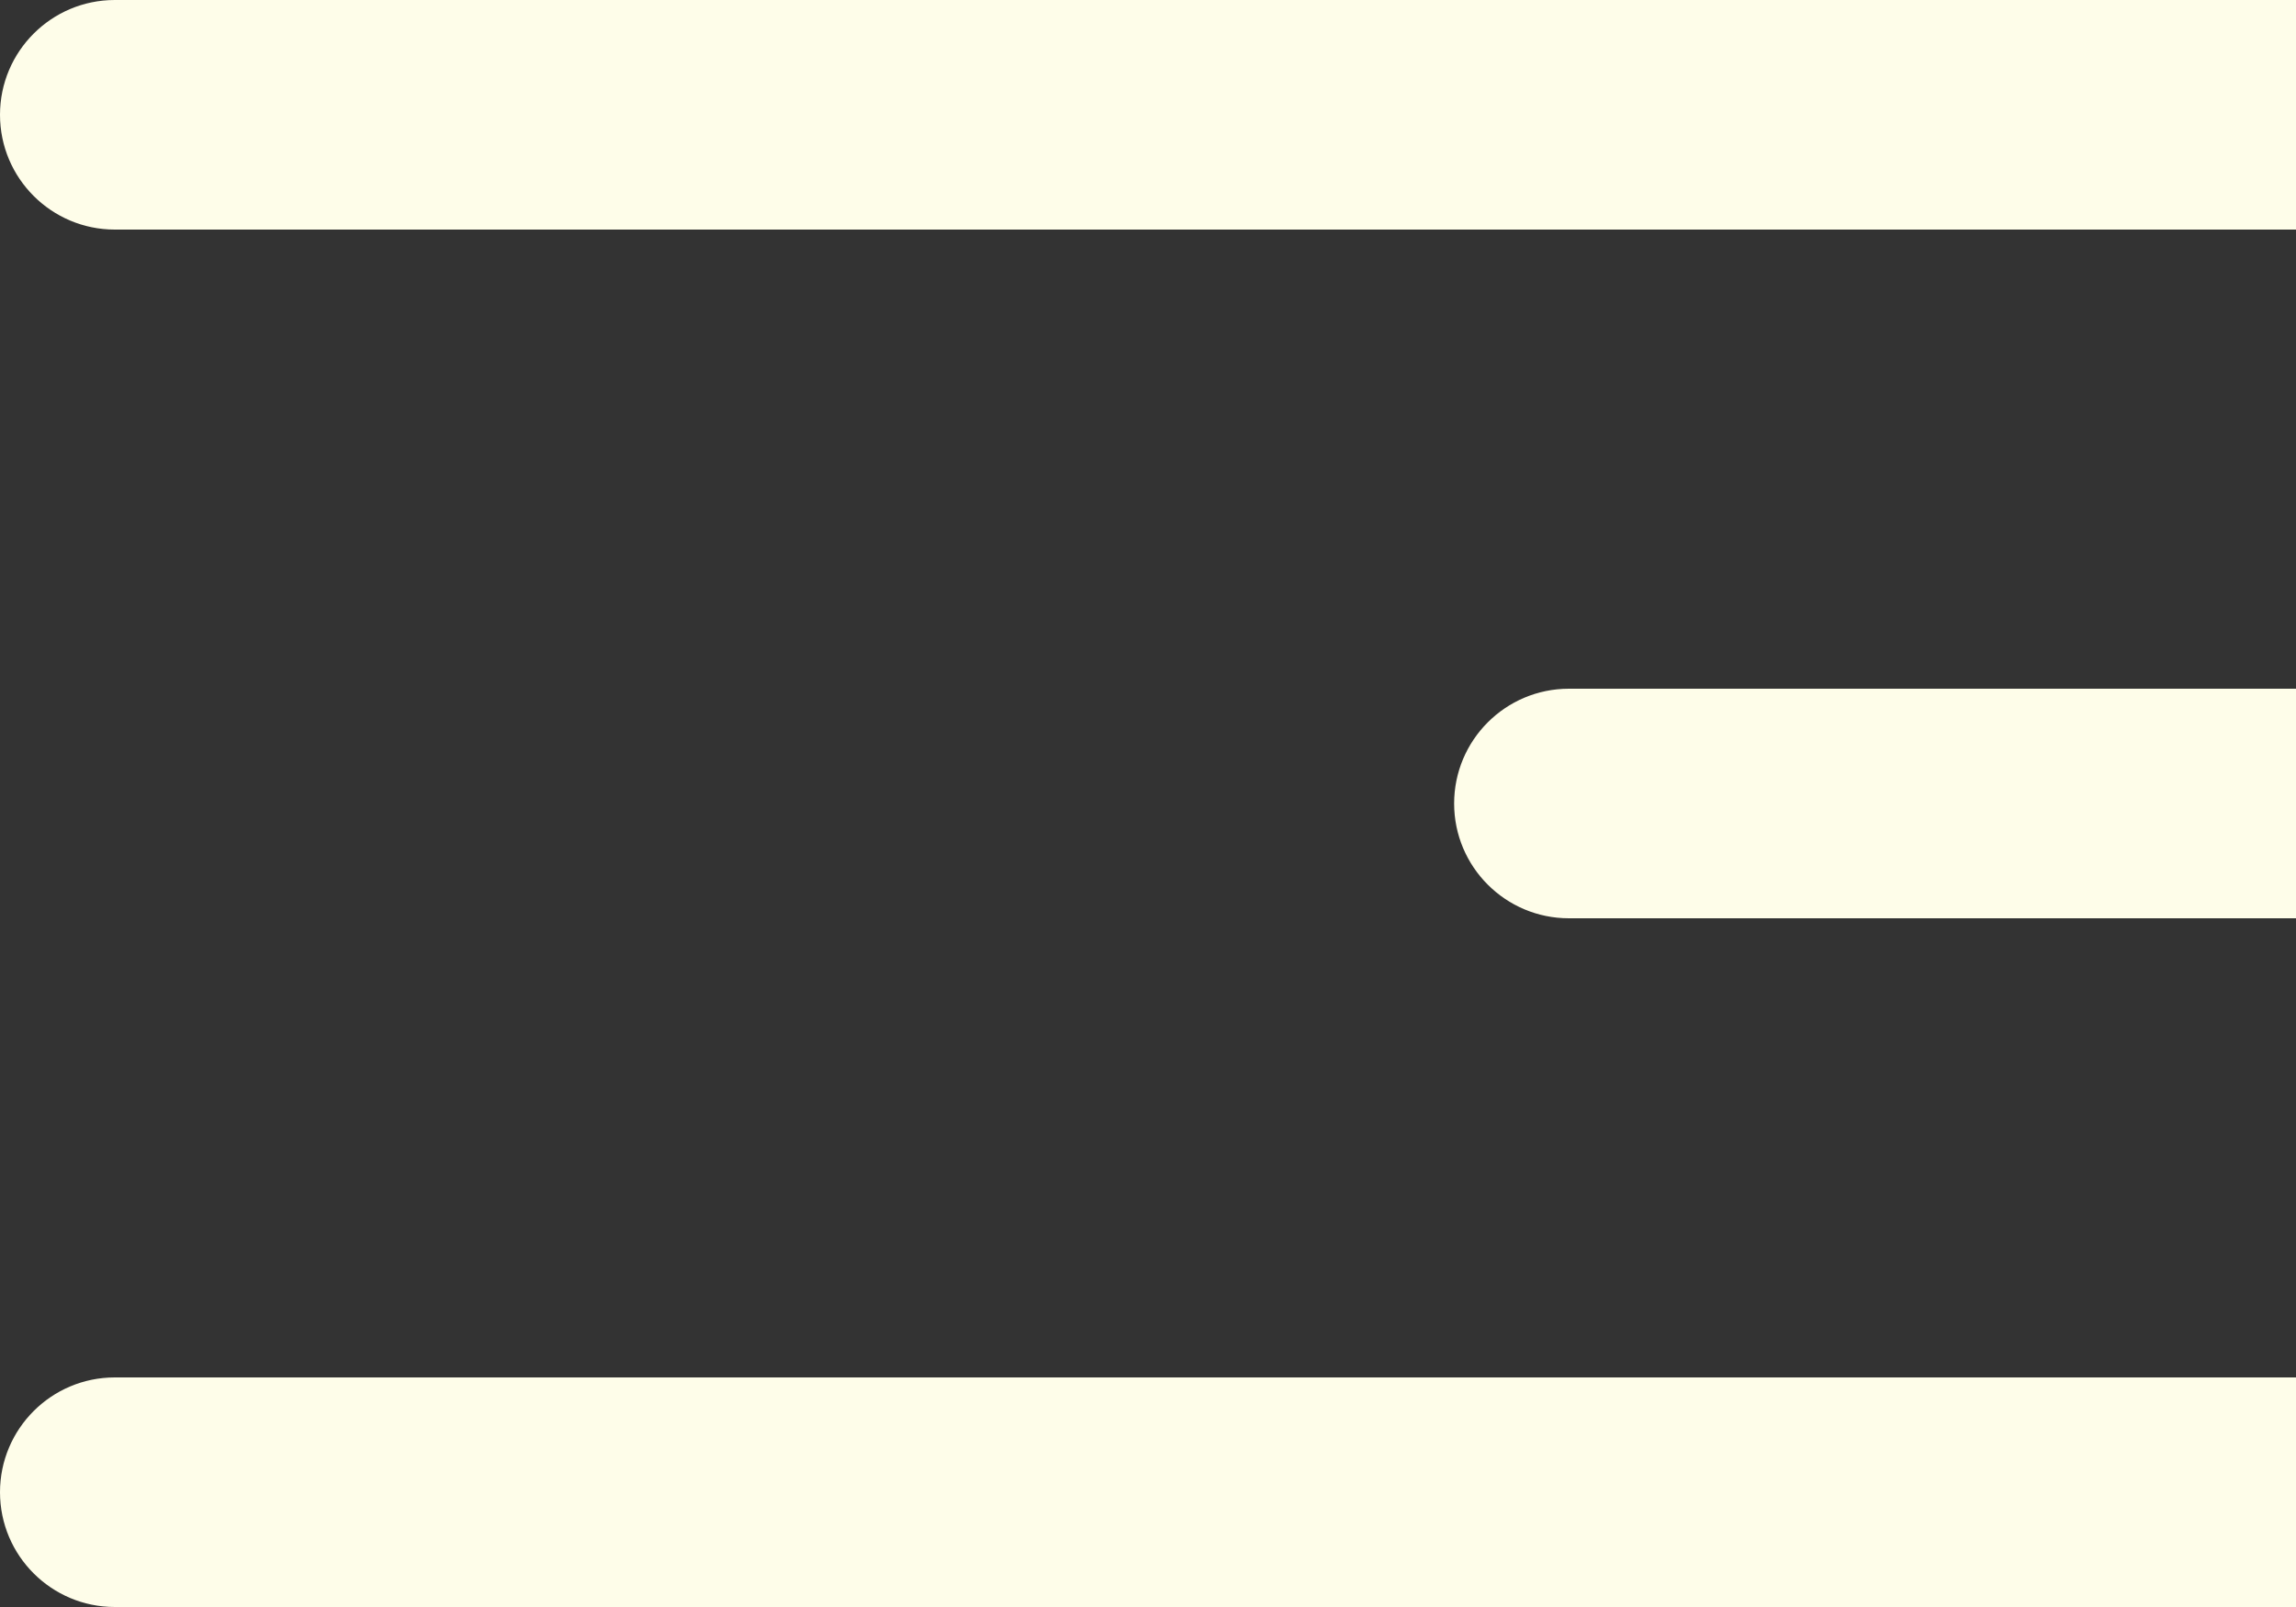
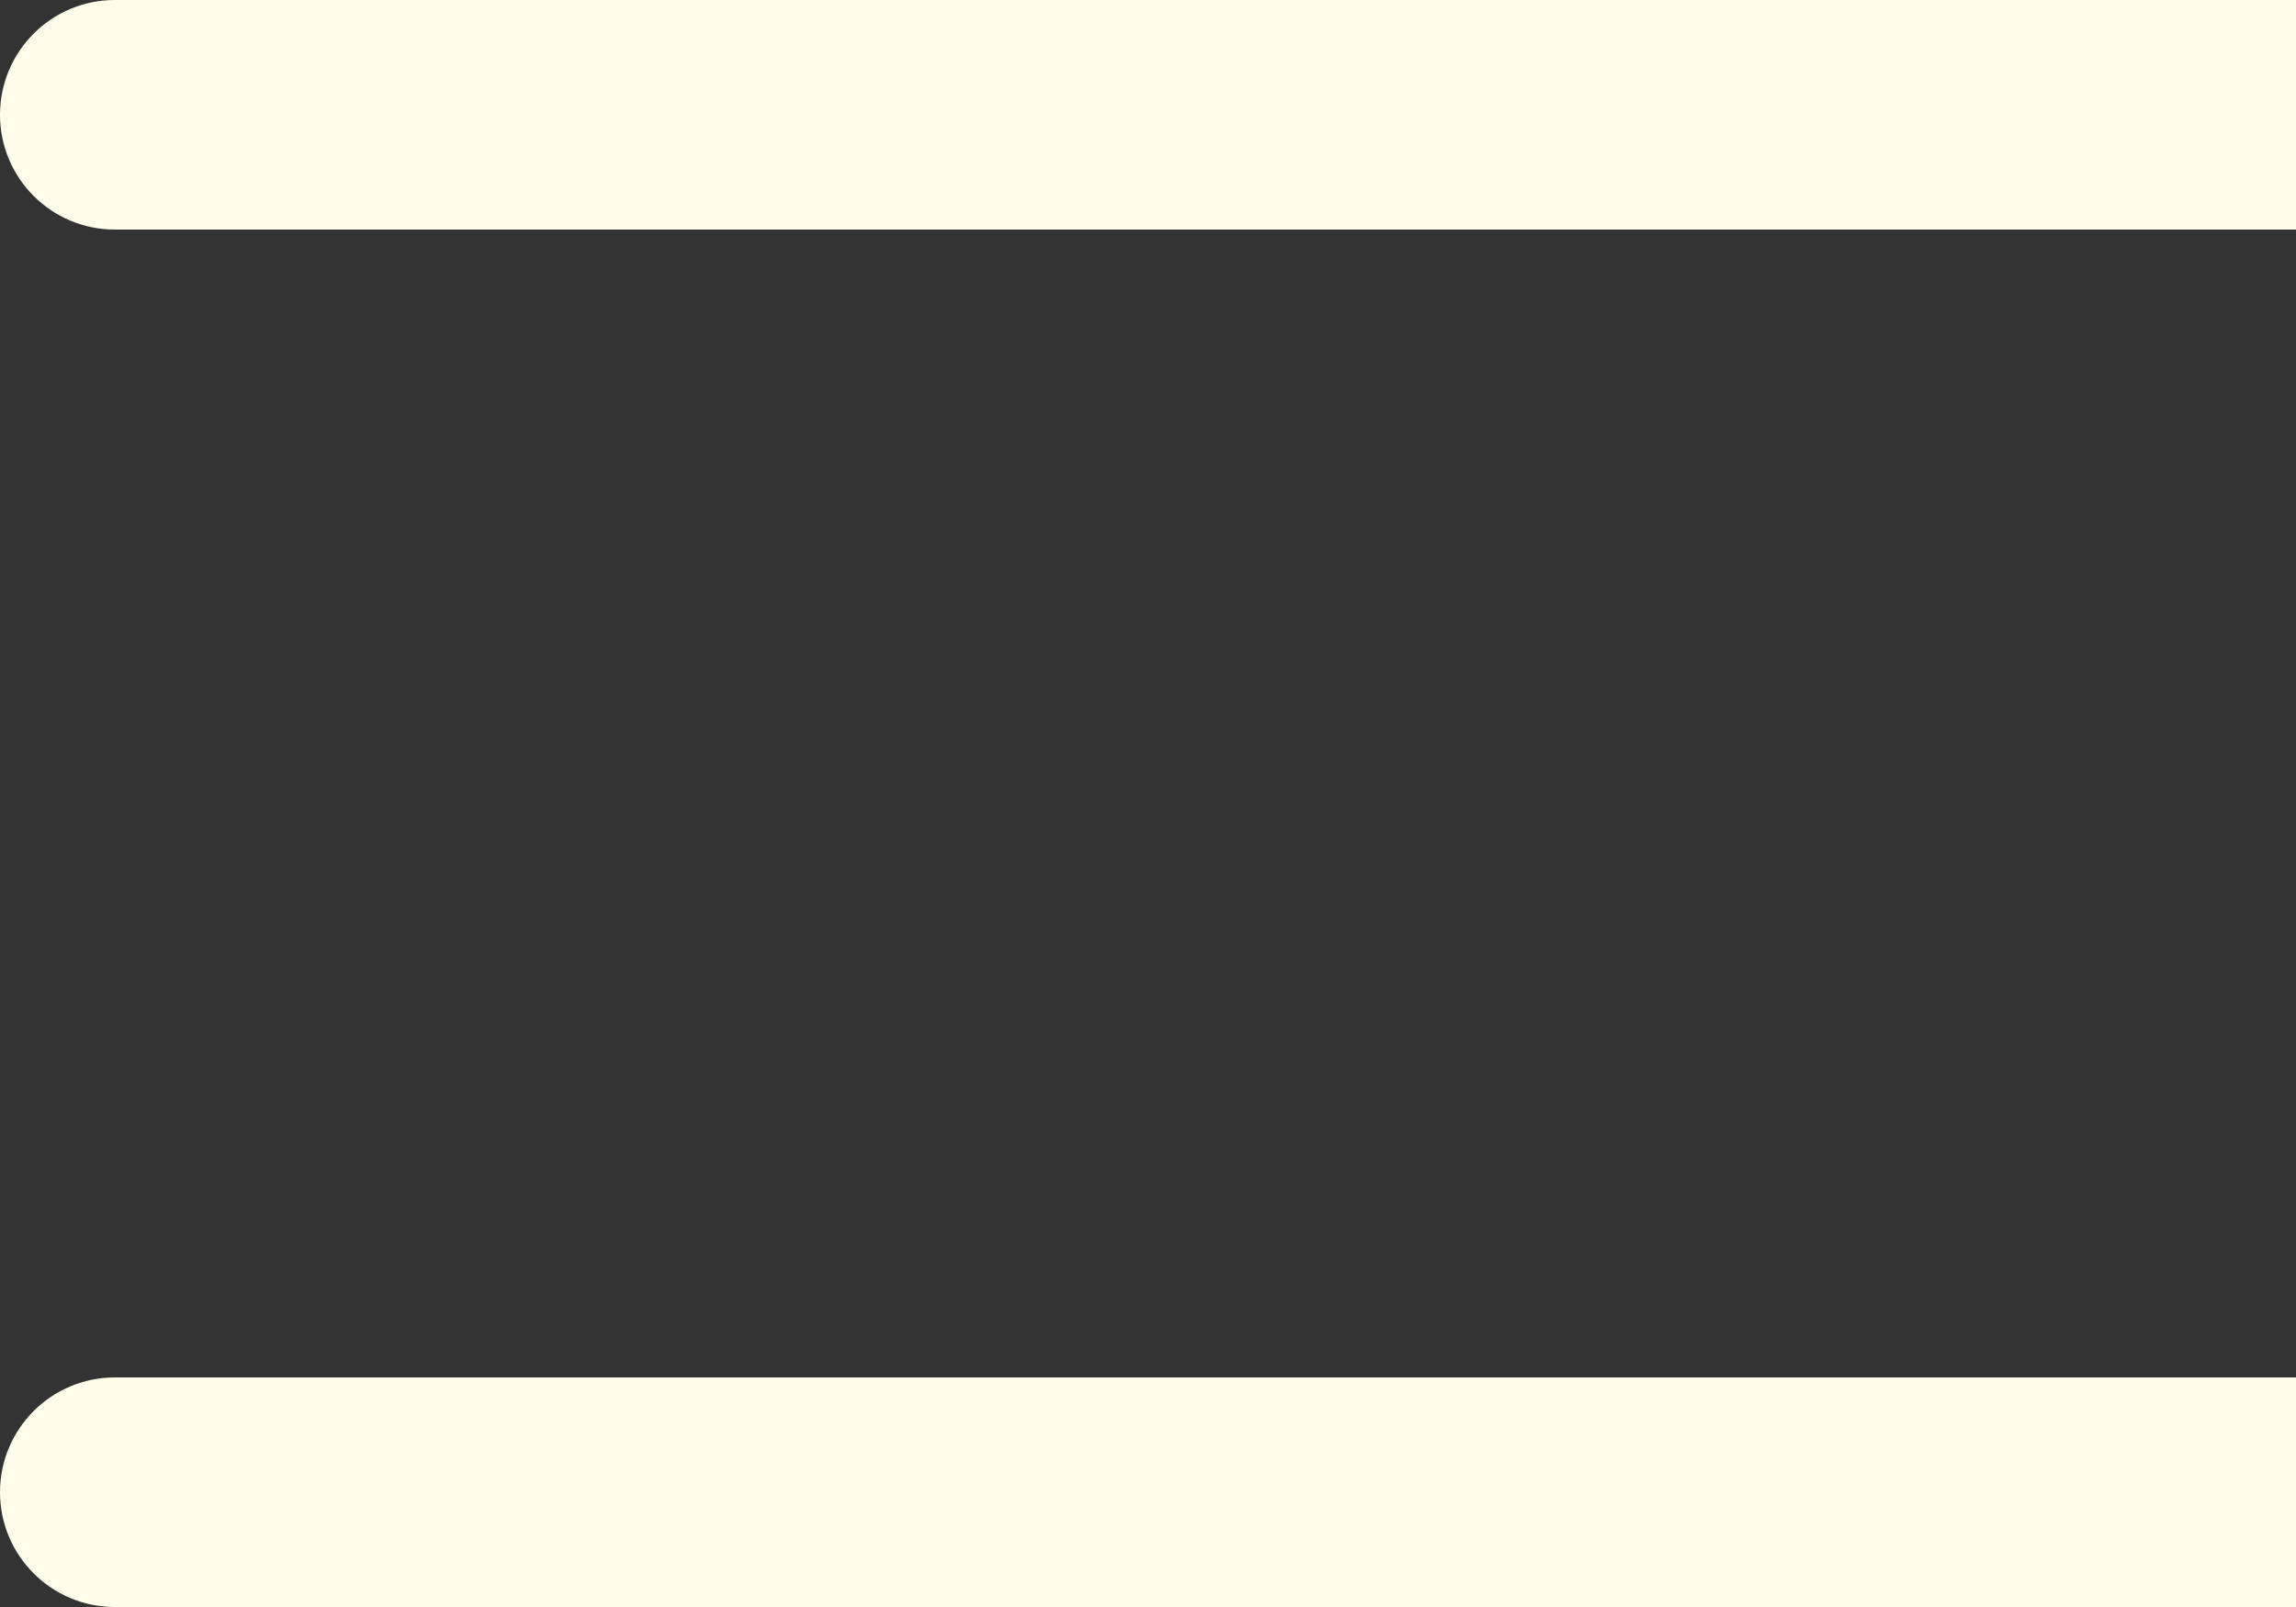
<svg xmlns="http://www.w3.org/2000/svg" width="30" height="21" viewBox="0 0 30 21" fill="none">
  <rect x="0" y="0" width="30" height="21" fill="#333333" stroke="none" />
  <path d="M0 1.5C0 0.672 0.672 0 1.5 0H30V3H1.5C0.672 3 0 2.328 0 1.5Z" fill="#FEFDE9" />
-   <path d="M19 10.5C19 9.672 19.672 9 20.5 9H30V12H20.5C19.672 12 19 11.328 19 10.5Z" fill="#FEFDE9" />
  <path d="M0 19.5C0 18.672 0.672 18 1.5 18H30V21H1.5C0.672 21 0 20.328 0 19.5Z" fill="#FEFDE9" />
</svg>